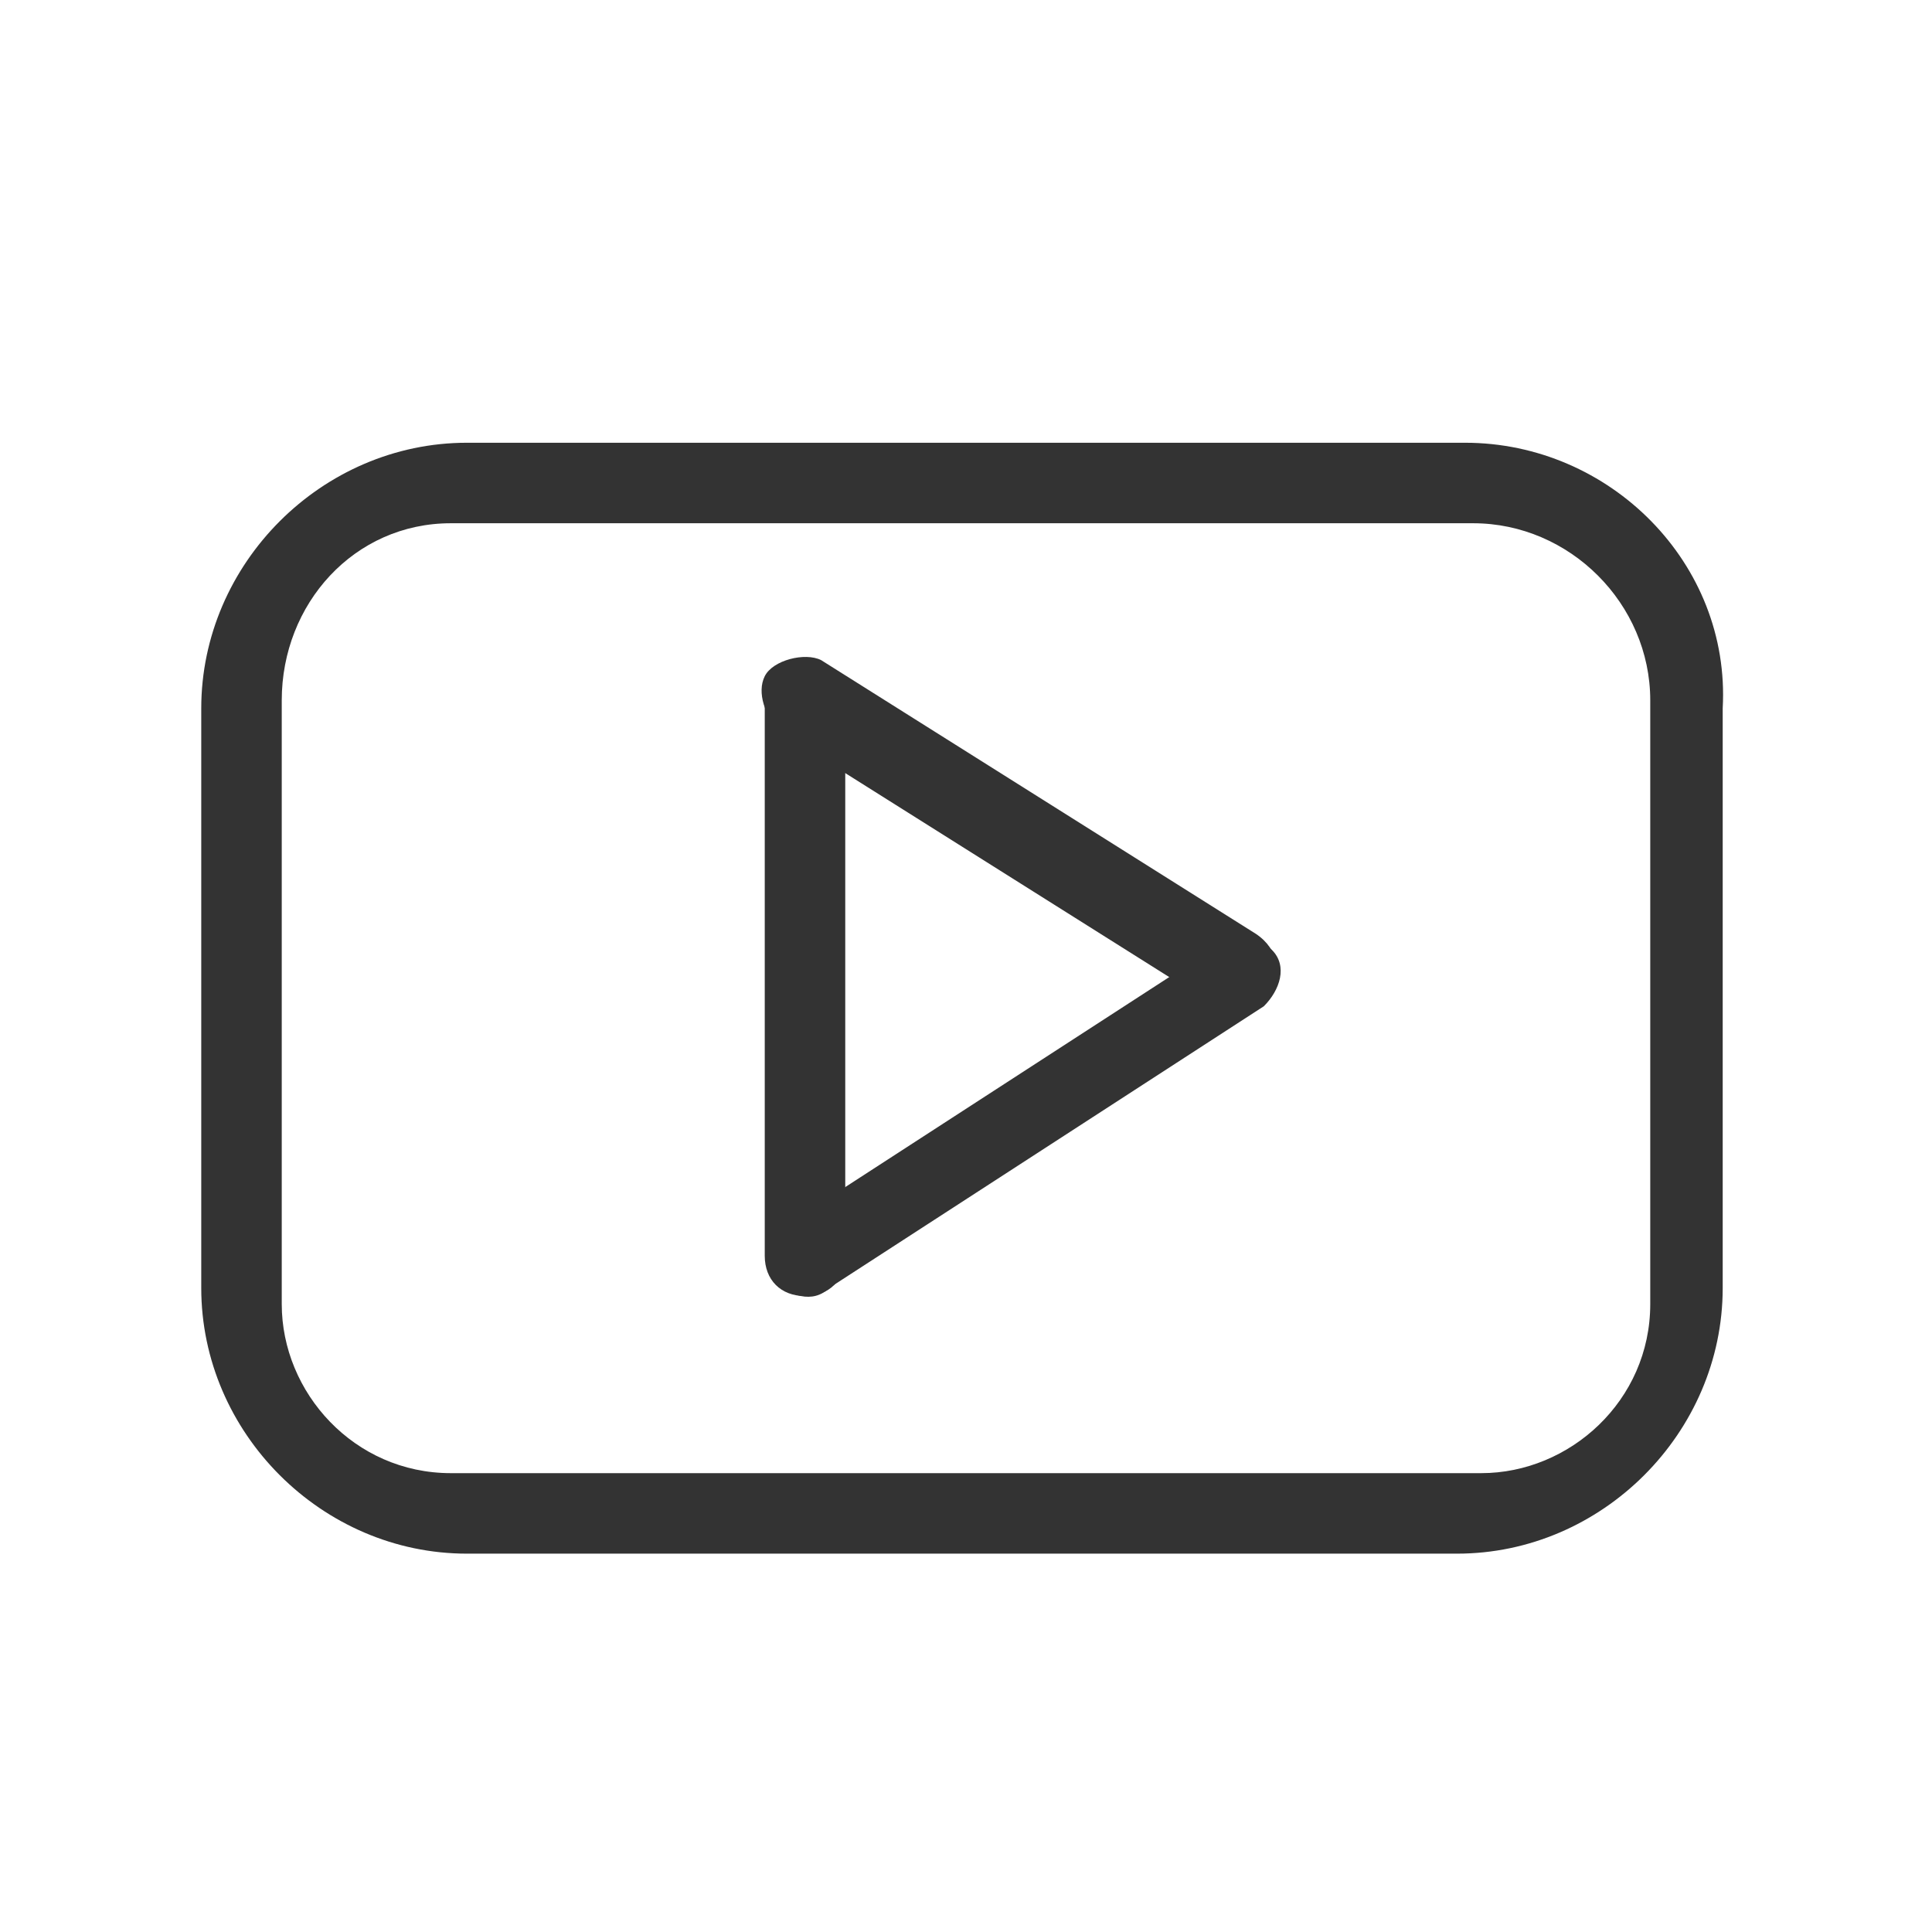
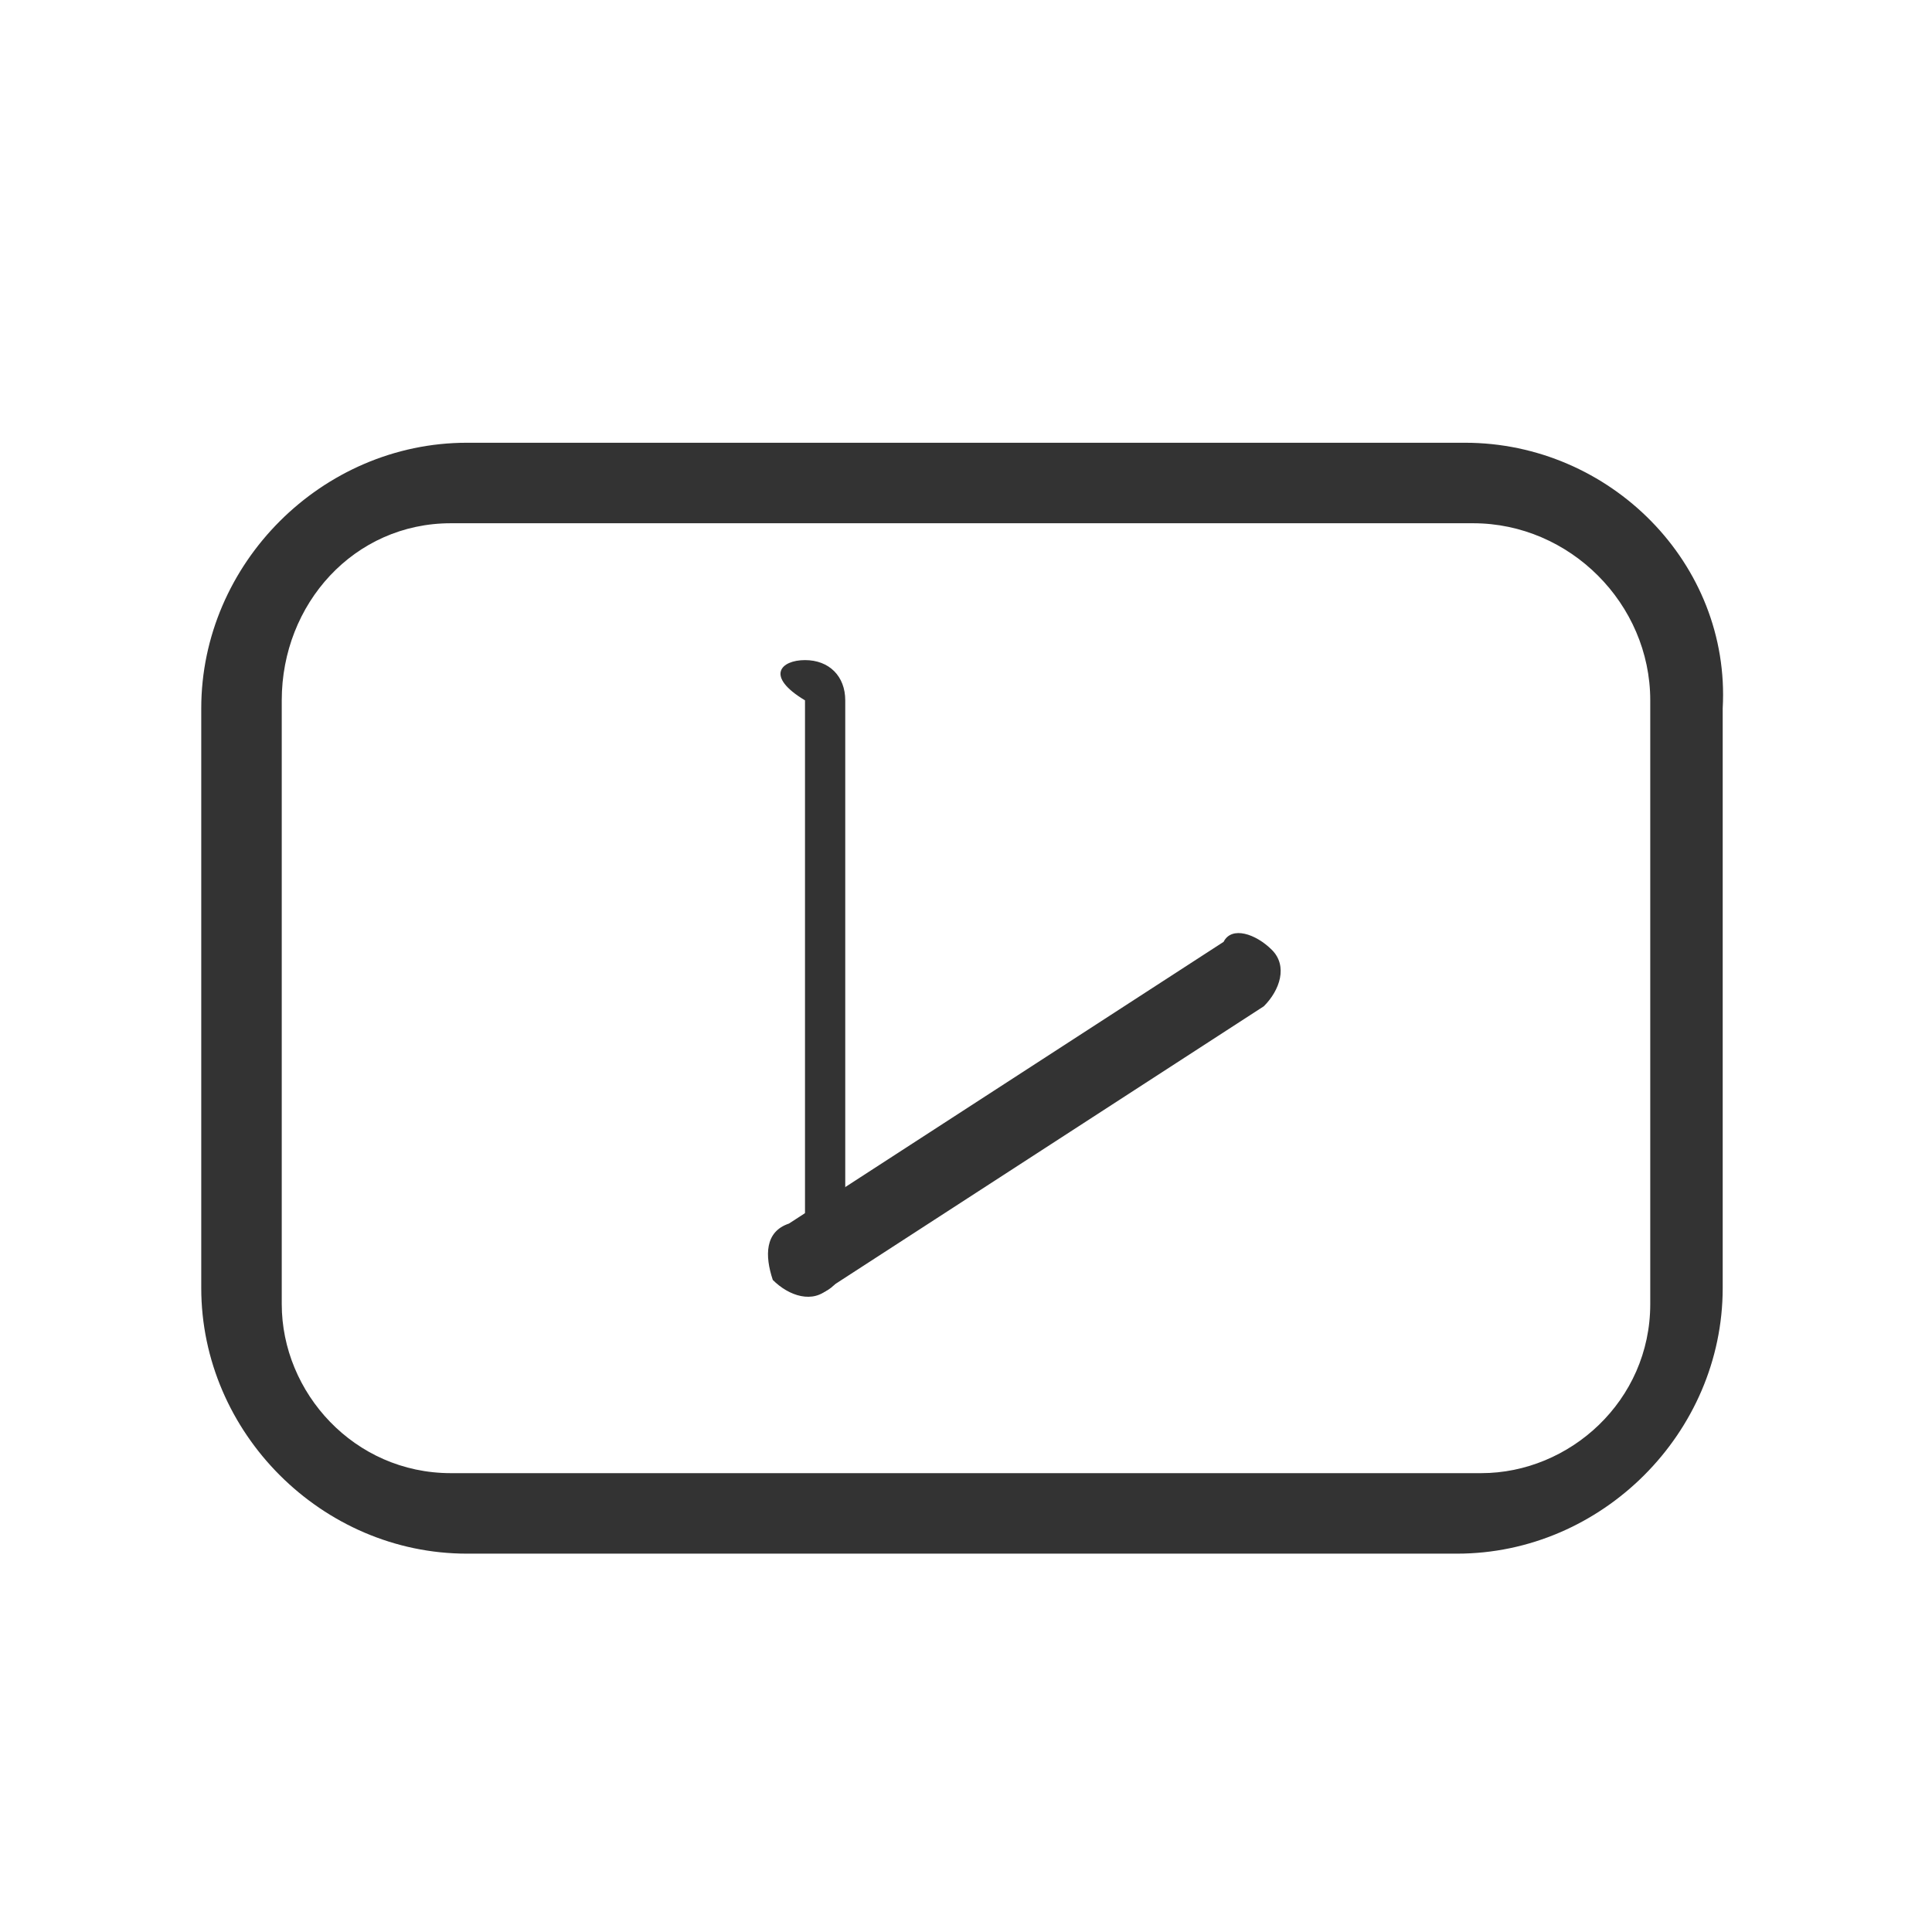
<svg xmlns="http://www.w3.org/2000/svg" width="24" height="24" viewBox="0 0 24 24" fill="none">
  <path d="M18.2 5.5H5.8C4 5.5 2.5 7 2.5 8.8V16C2.5 17.8 4 19.3 5.8 19.3H18.1C19.9 19.3 21.4 17.8 21.4 16V8.8C21.5 7 20 5.5 18.2 5.5ZM20.5 16.2C20.5 17.4 19.5 18.3 18.4 18.3H5.6C4.4 18.3 3.5 17.3 3.5 16.2V8.7C3.5 7.5 4.4 6.5 5.6 6.5H18.3C19.5 6.5 20.5 7.5 20.5 8.7V16.2Z" fill="#333333" />
-   <path d="M15.8 12.3C15.7 12.5 15.3 12.6 15.1 12.5L9.7 9.1C9.5 8.9 9.4 8.6 9.5 8.4C9.6 8.2 10 8.1 10.2 8.2L15.6 11.6C15.9 11.8 15.9 12.1 15.8 12.3Z" fill="#333333" />
  <path d="M15.8 11.8C16 12 15.9 12.3 15.7 12.5L10.3 16C10.1 16.2 9.8 16.1 9.6 15.9C9.5 15.6 9.5 15.3 9.8 15.2L15.2 11.7C15.3 11.5 15.6 11.6 15.8 11.8Z" fill="#333333" />
-   <path d="M10 16.1C9.7 16.1 9.5 15.9 9.5 15.6V8.7C9.5 8.4 9.7 8.2 10 8.2C10.3 8.2 10.5 8.4 10.5 8.7V15.6C10.5 15.9 10.3 16.1 10 16.1Z" fill="#333333" />
+   <path d="M10 16.1V8.7C9.5 8.4 9.7 8.2 10 8.2C10.3 8.2 10.5 8.4 10.5 8.7V15.6C10.5 15.9 10.3 16.1 10 16.1Z" fill="#333333" />
</svg>